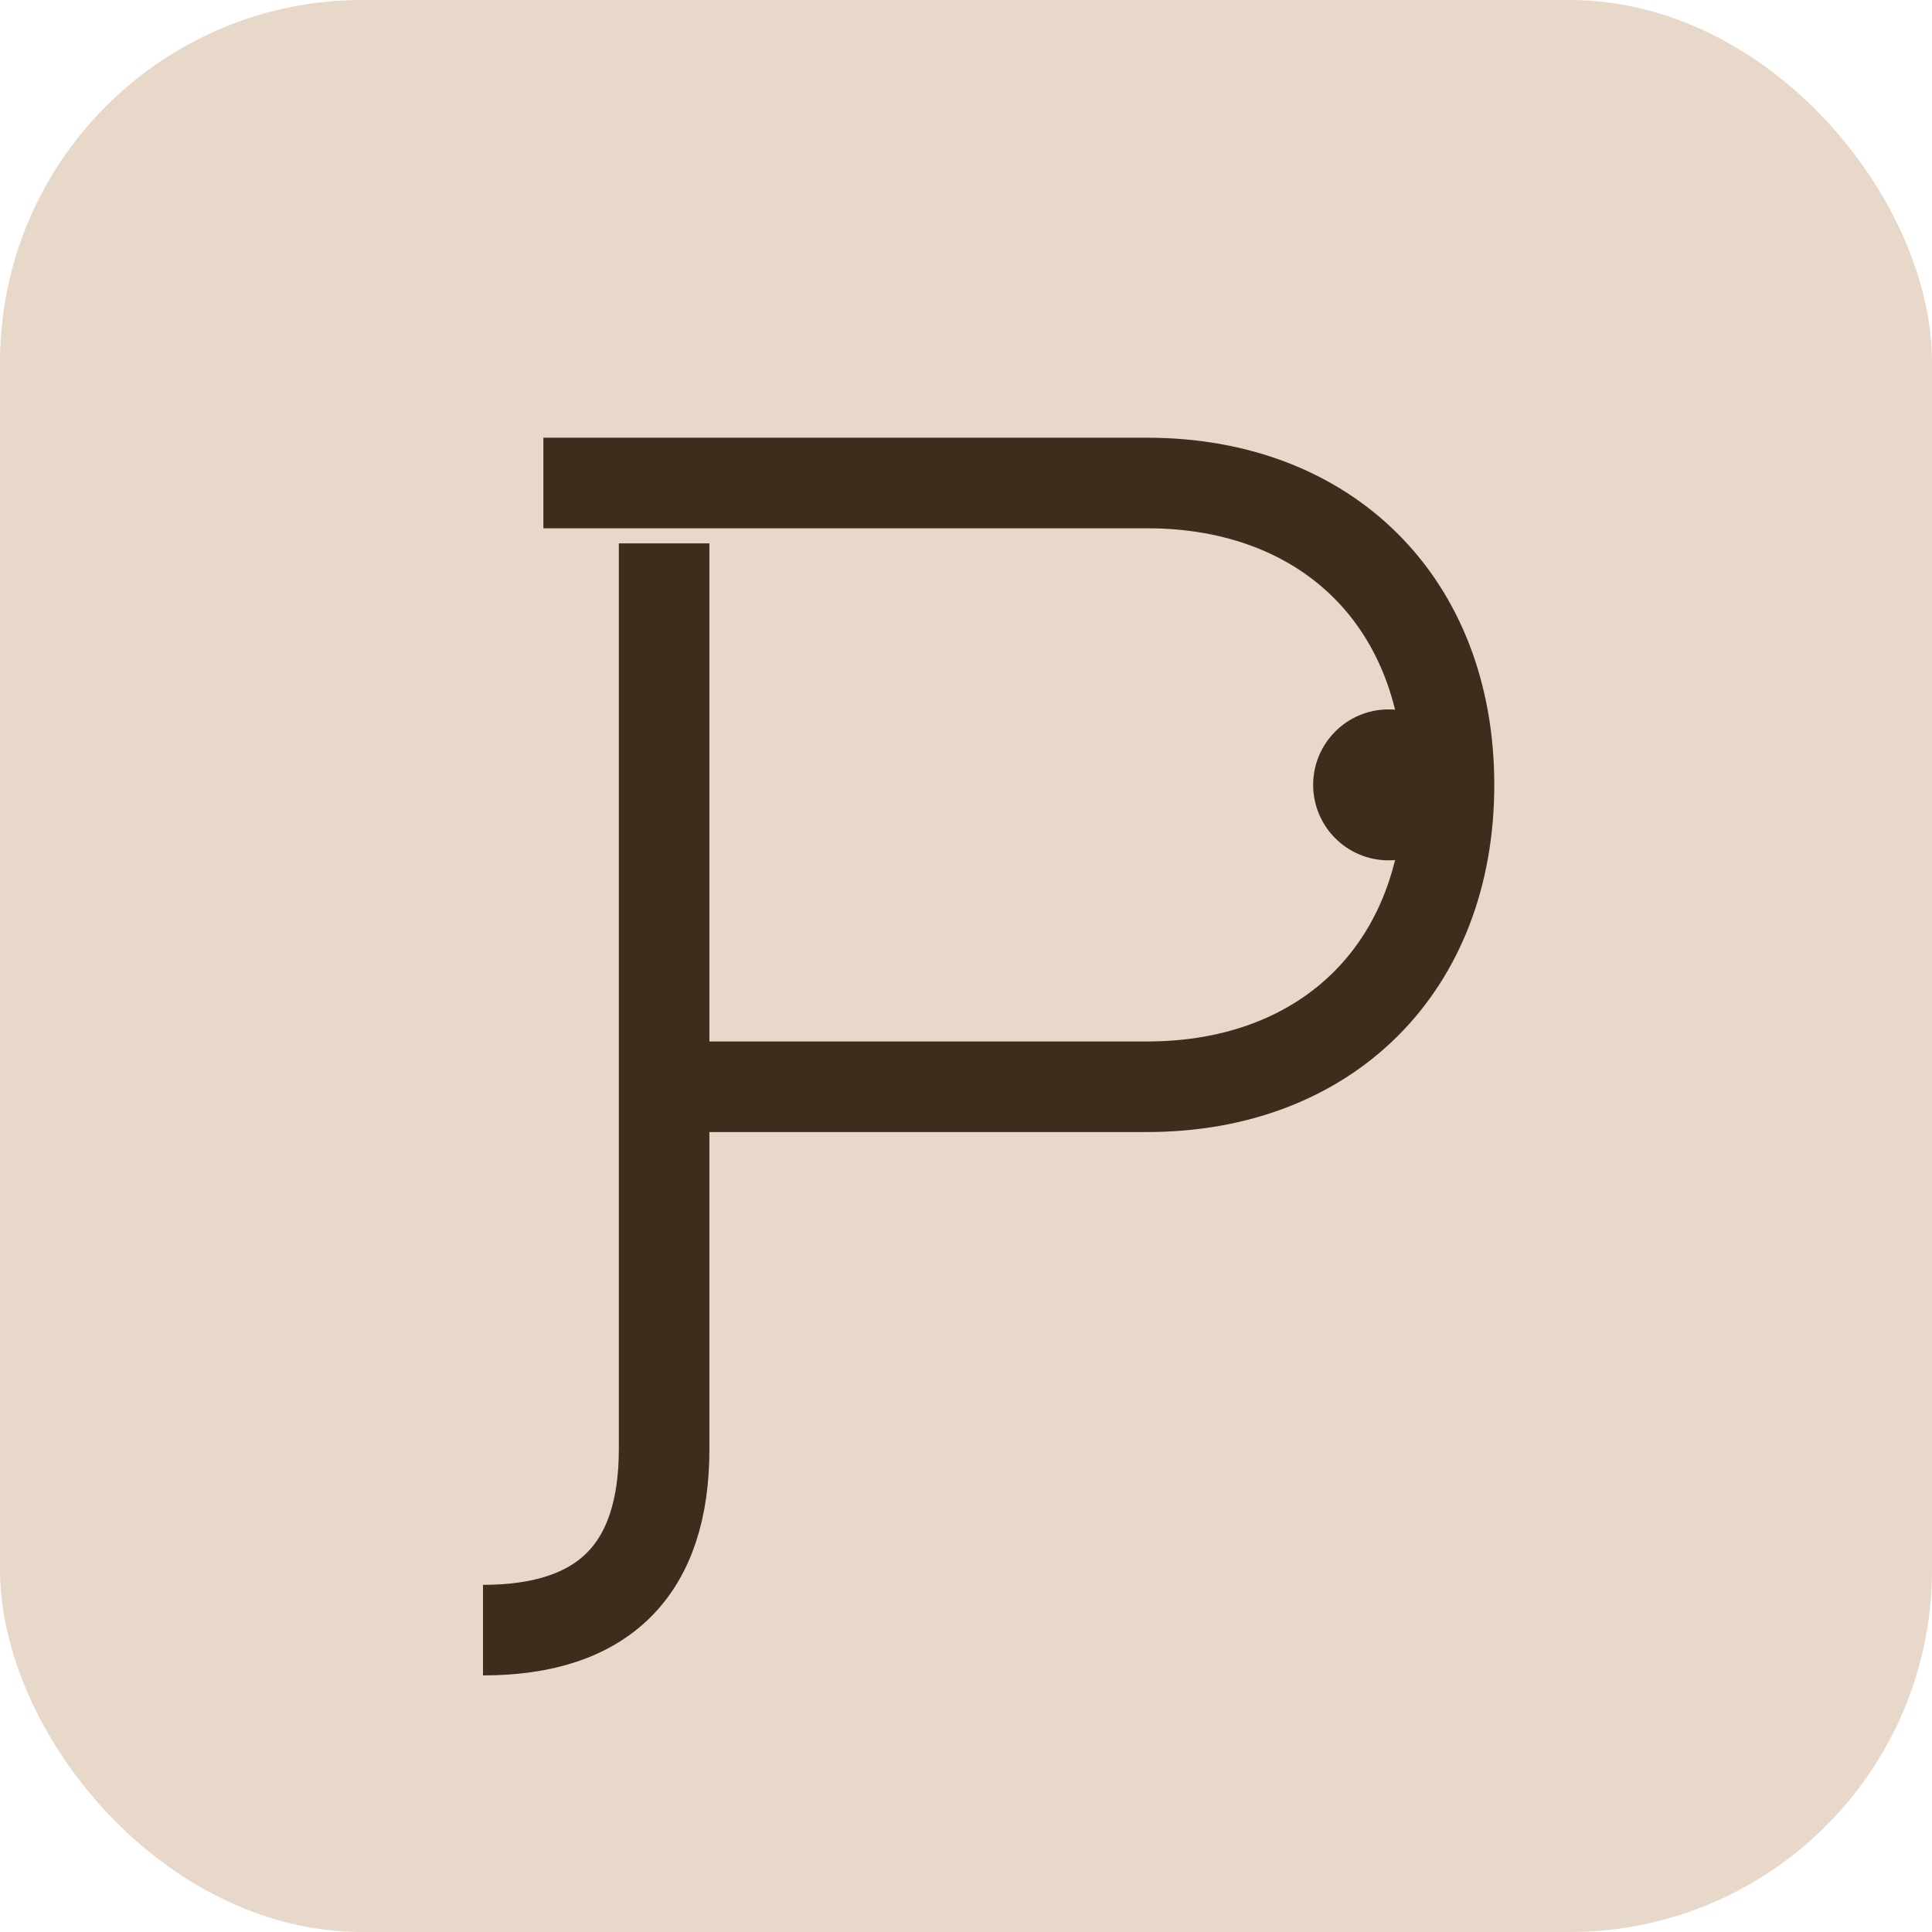
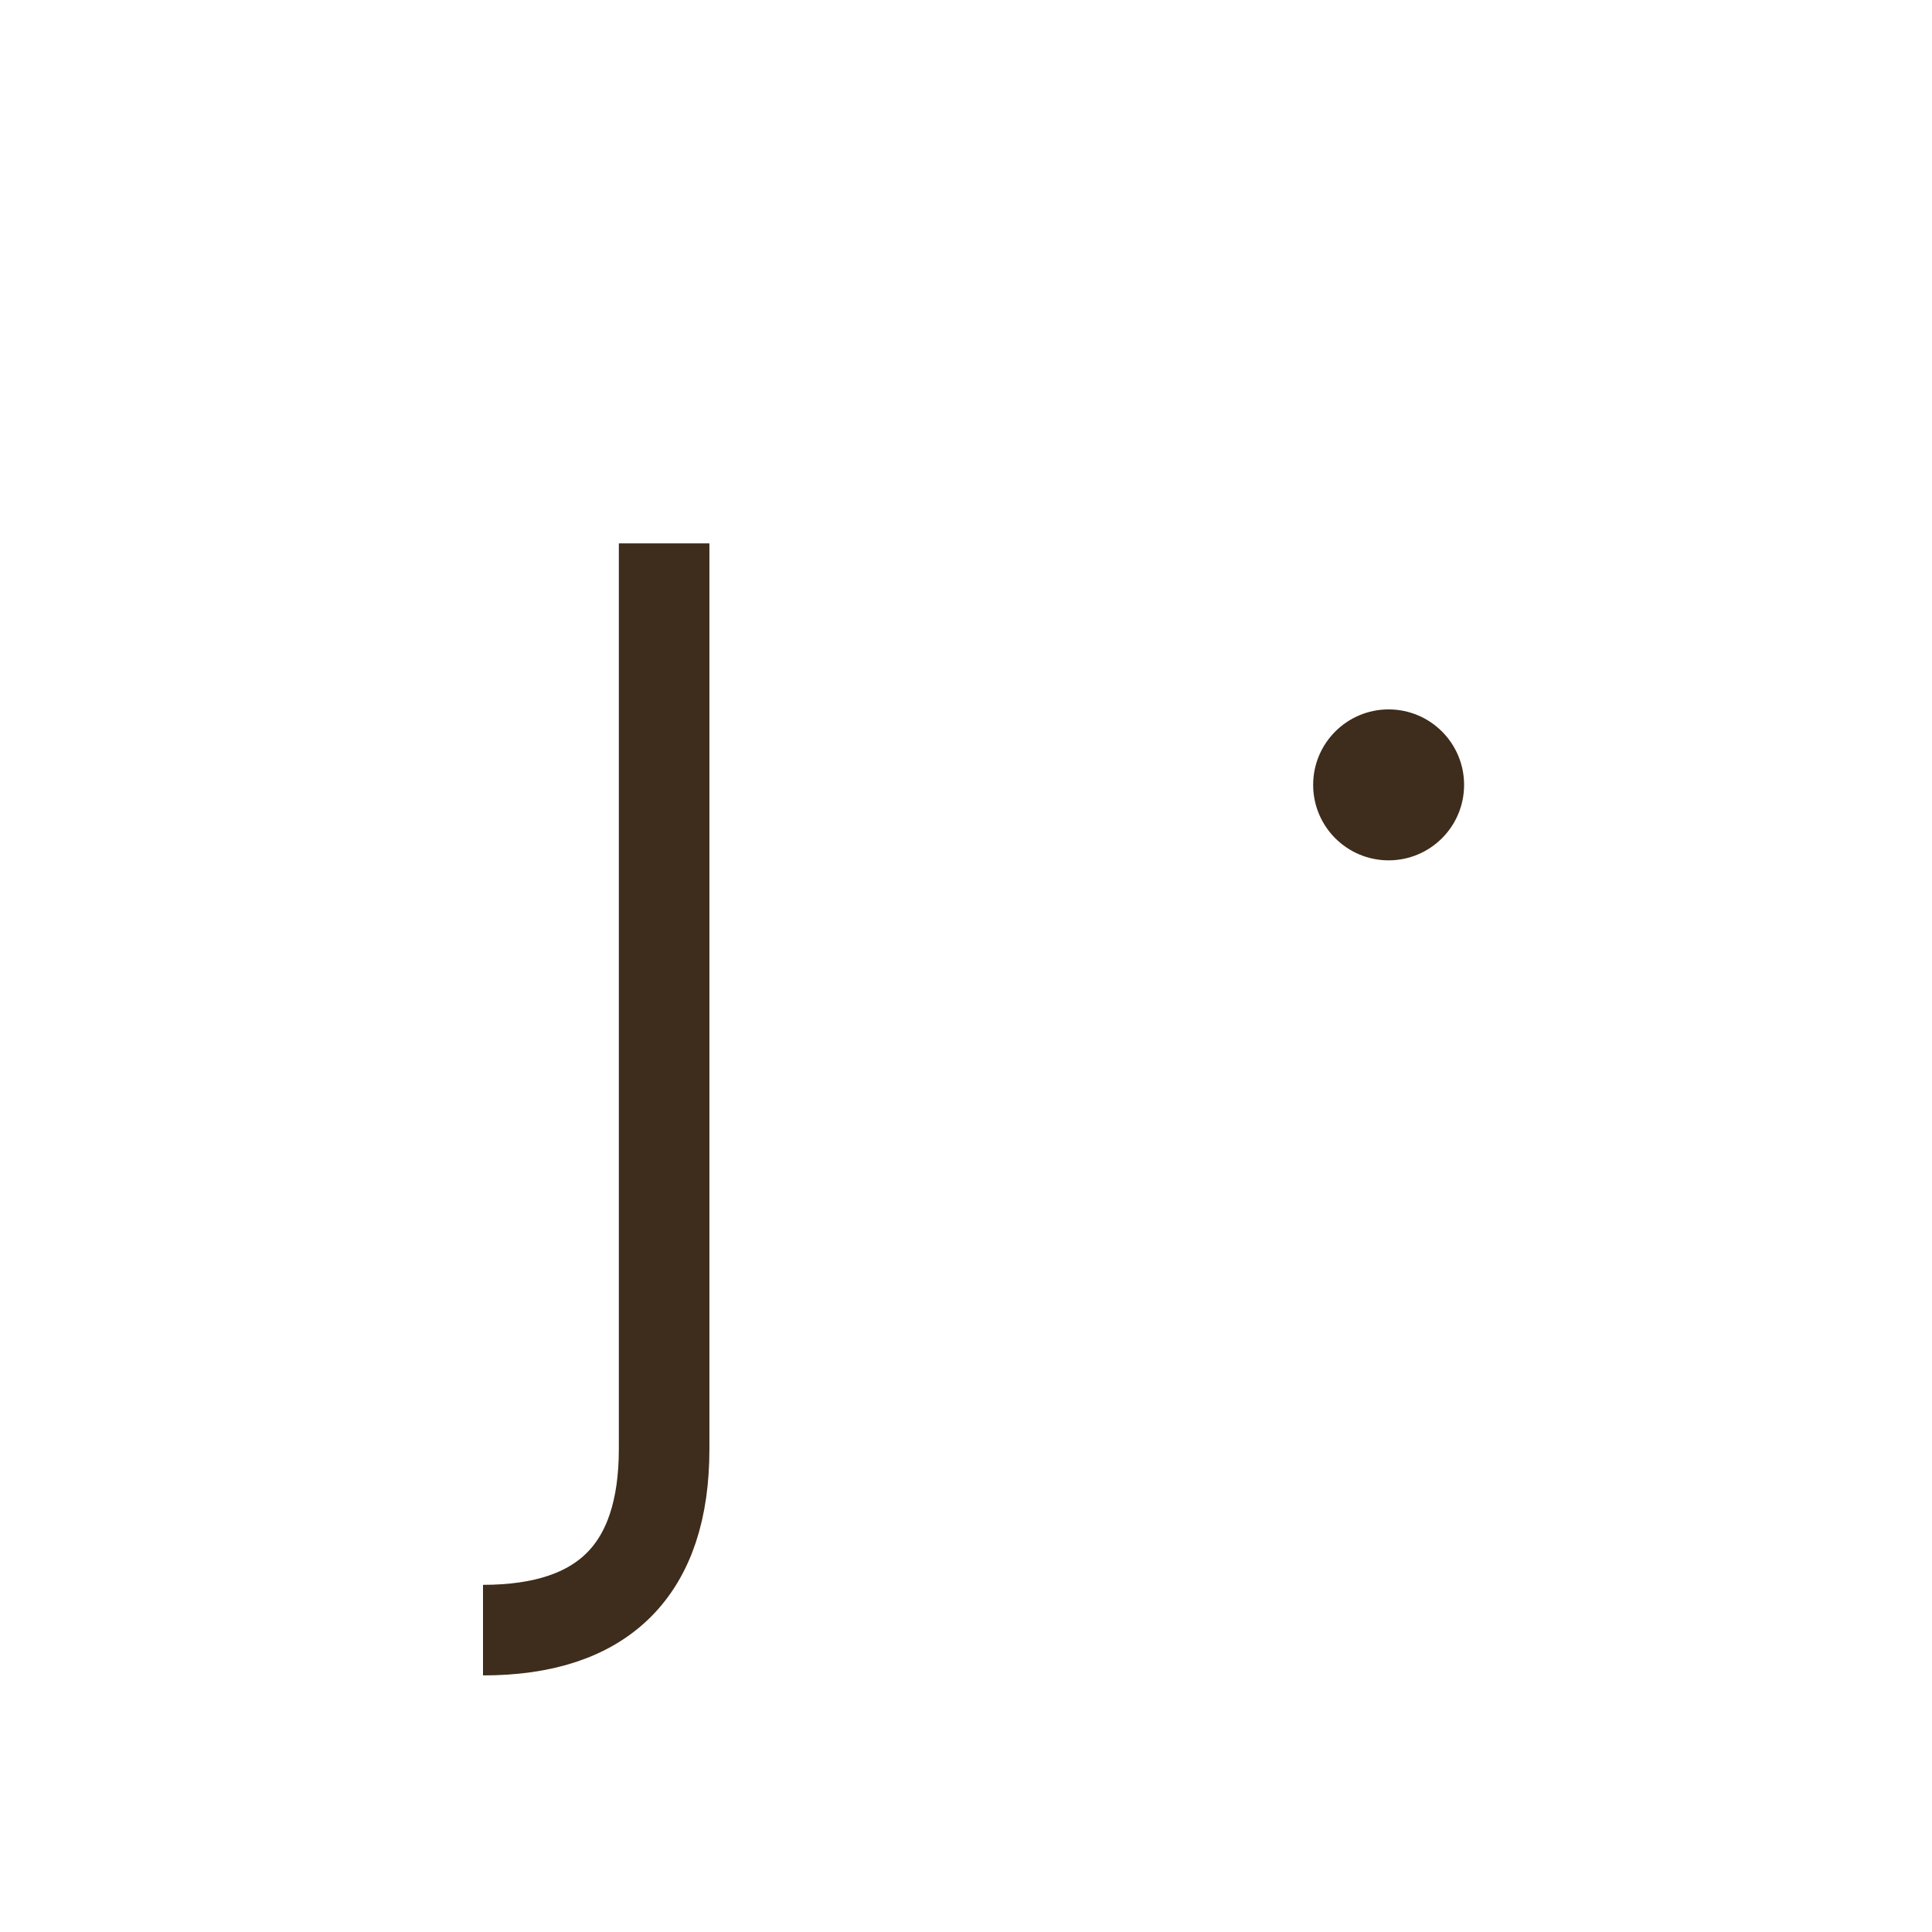
<svg xmlns="http://www.w3.org/2000/svg" viewBox="0 0 64 64">
-   <rect width="64" height="64" rx="12" ry="12" fill="#E7D8C9" />
-   <path d="M18 16h20c6 0 10 4 10 10s-4 10-10 10H22" fill="none" stroke="#3E2C1C" stroke-width="3" />
  <path d="M22 18v30c0 4-2 6-6 6" fill="none" stroke="#3E2C1C" stroke-width="3" />
  <circle cx="46" cy="26" r="2.5" fill="#3E2C1C" />
</svg>